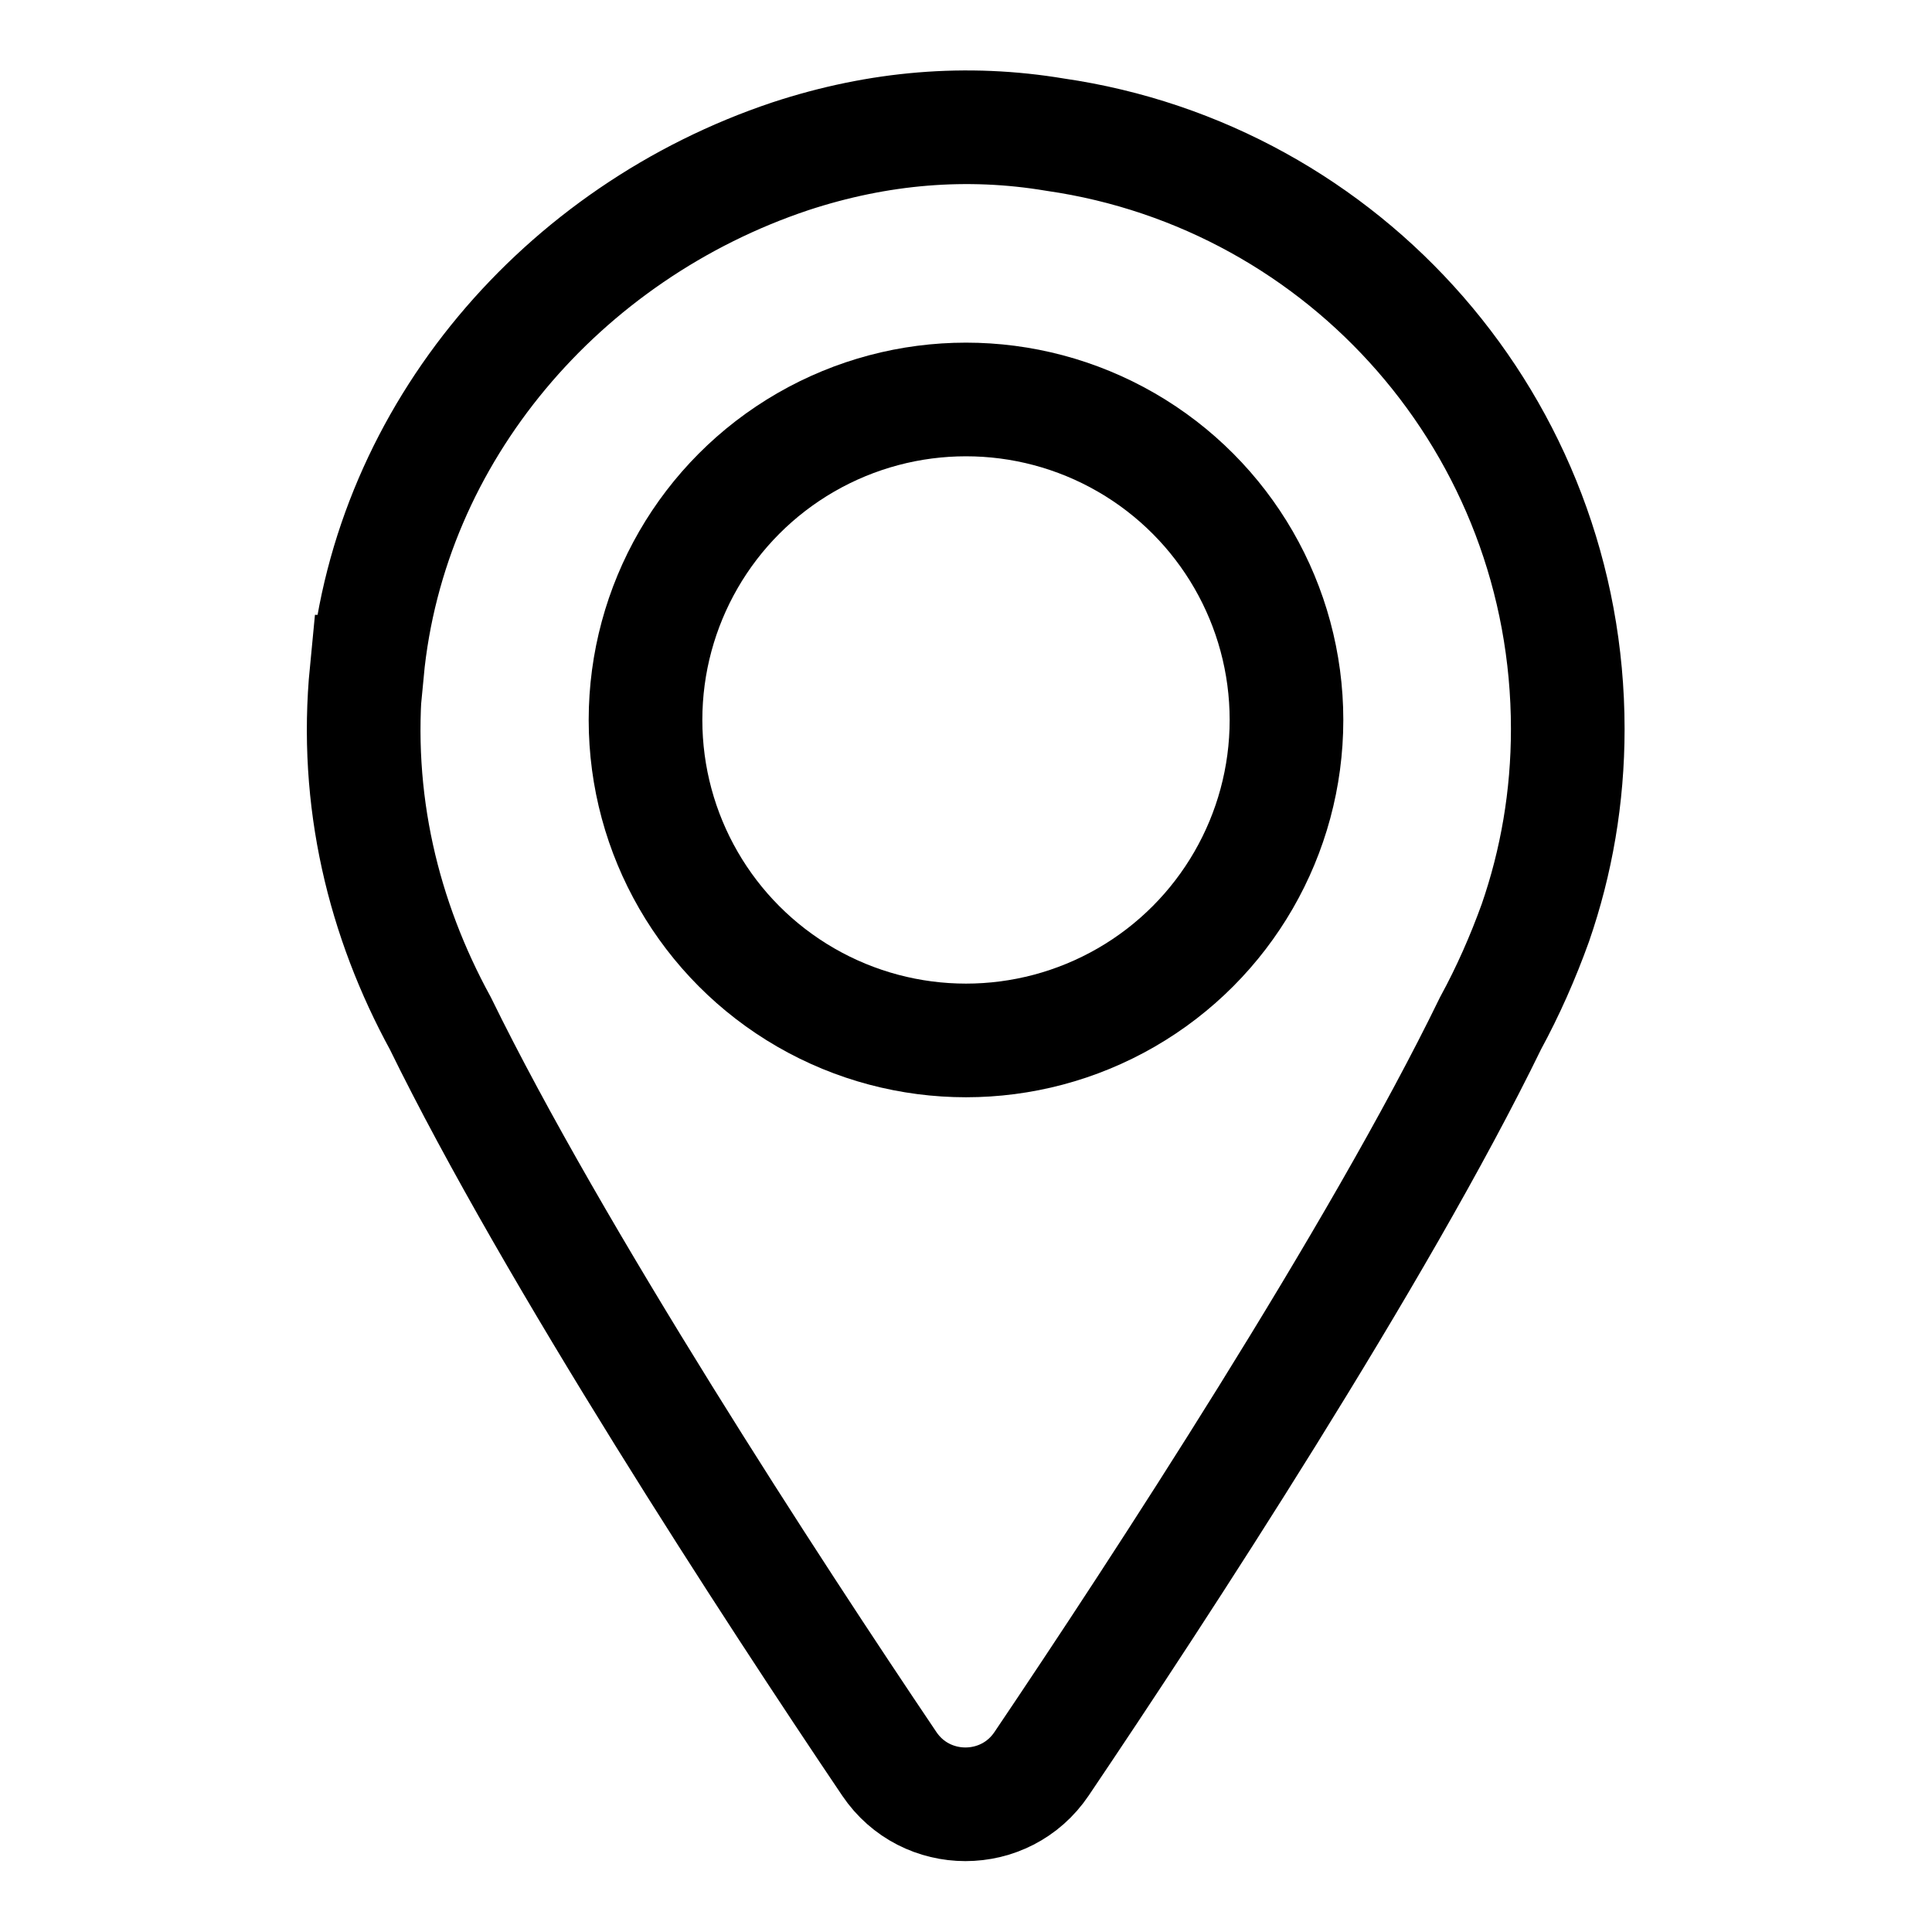
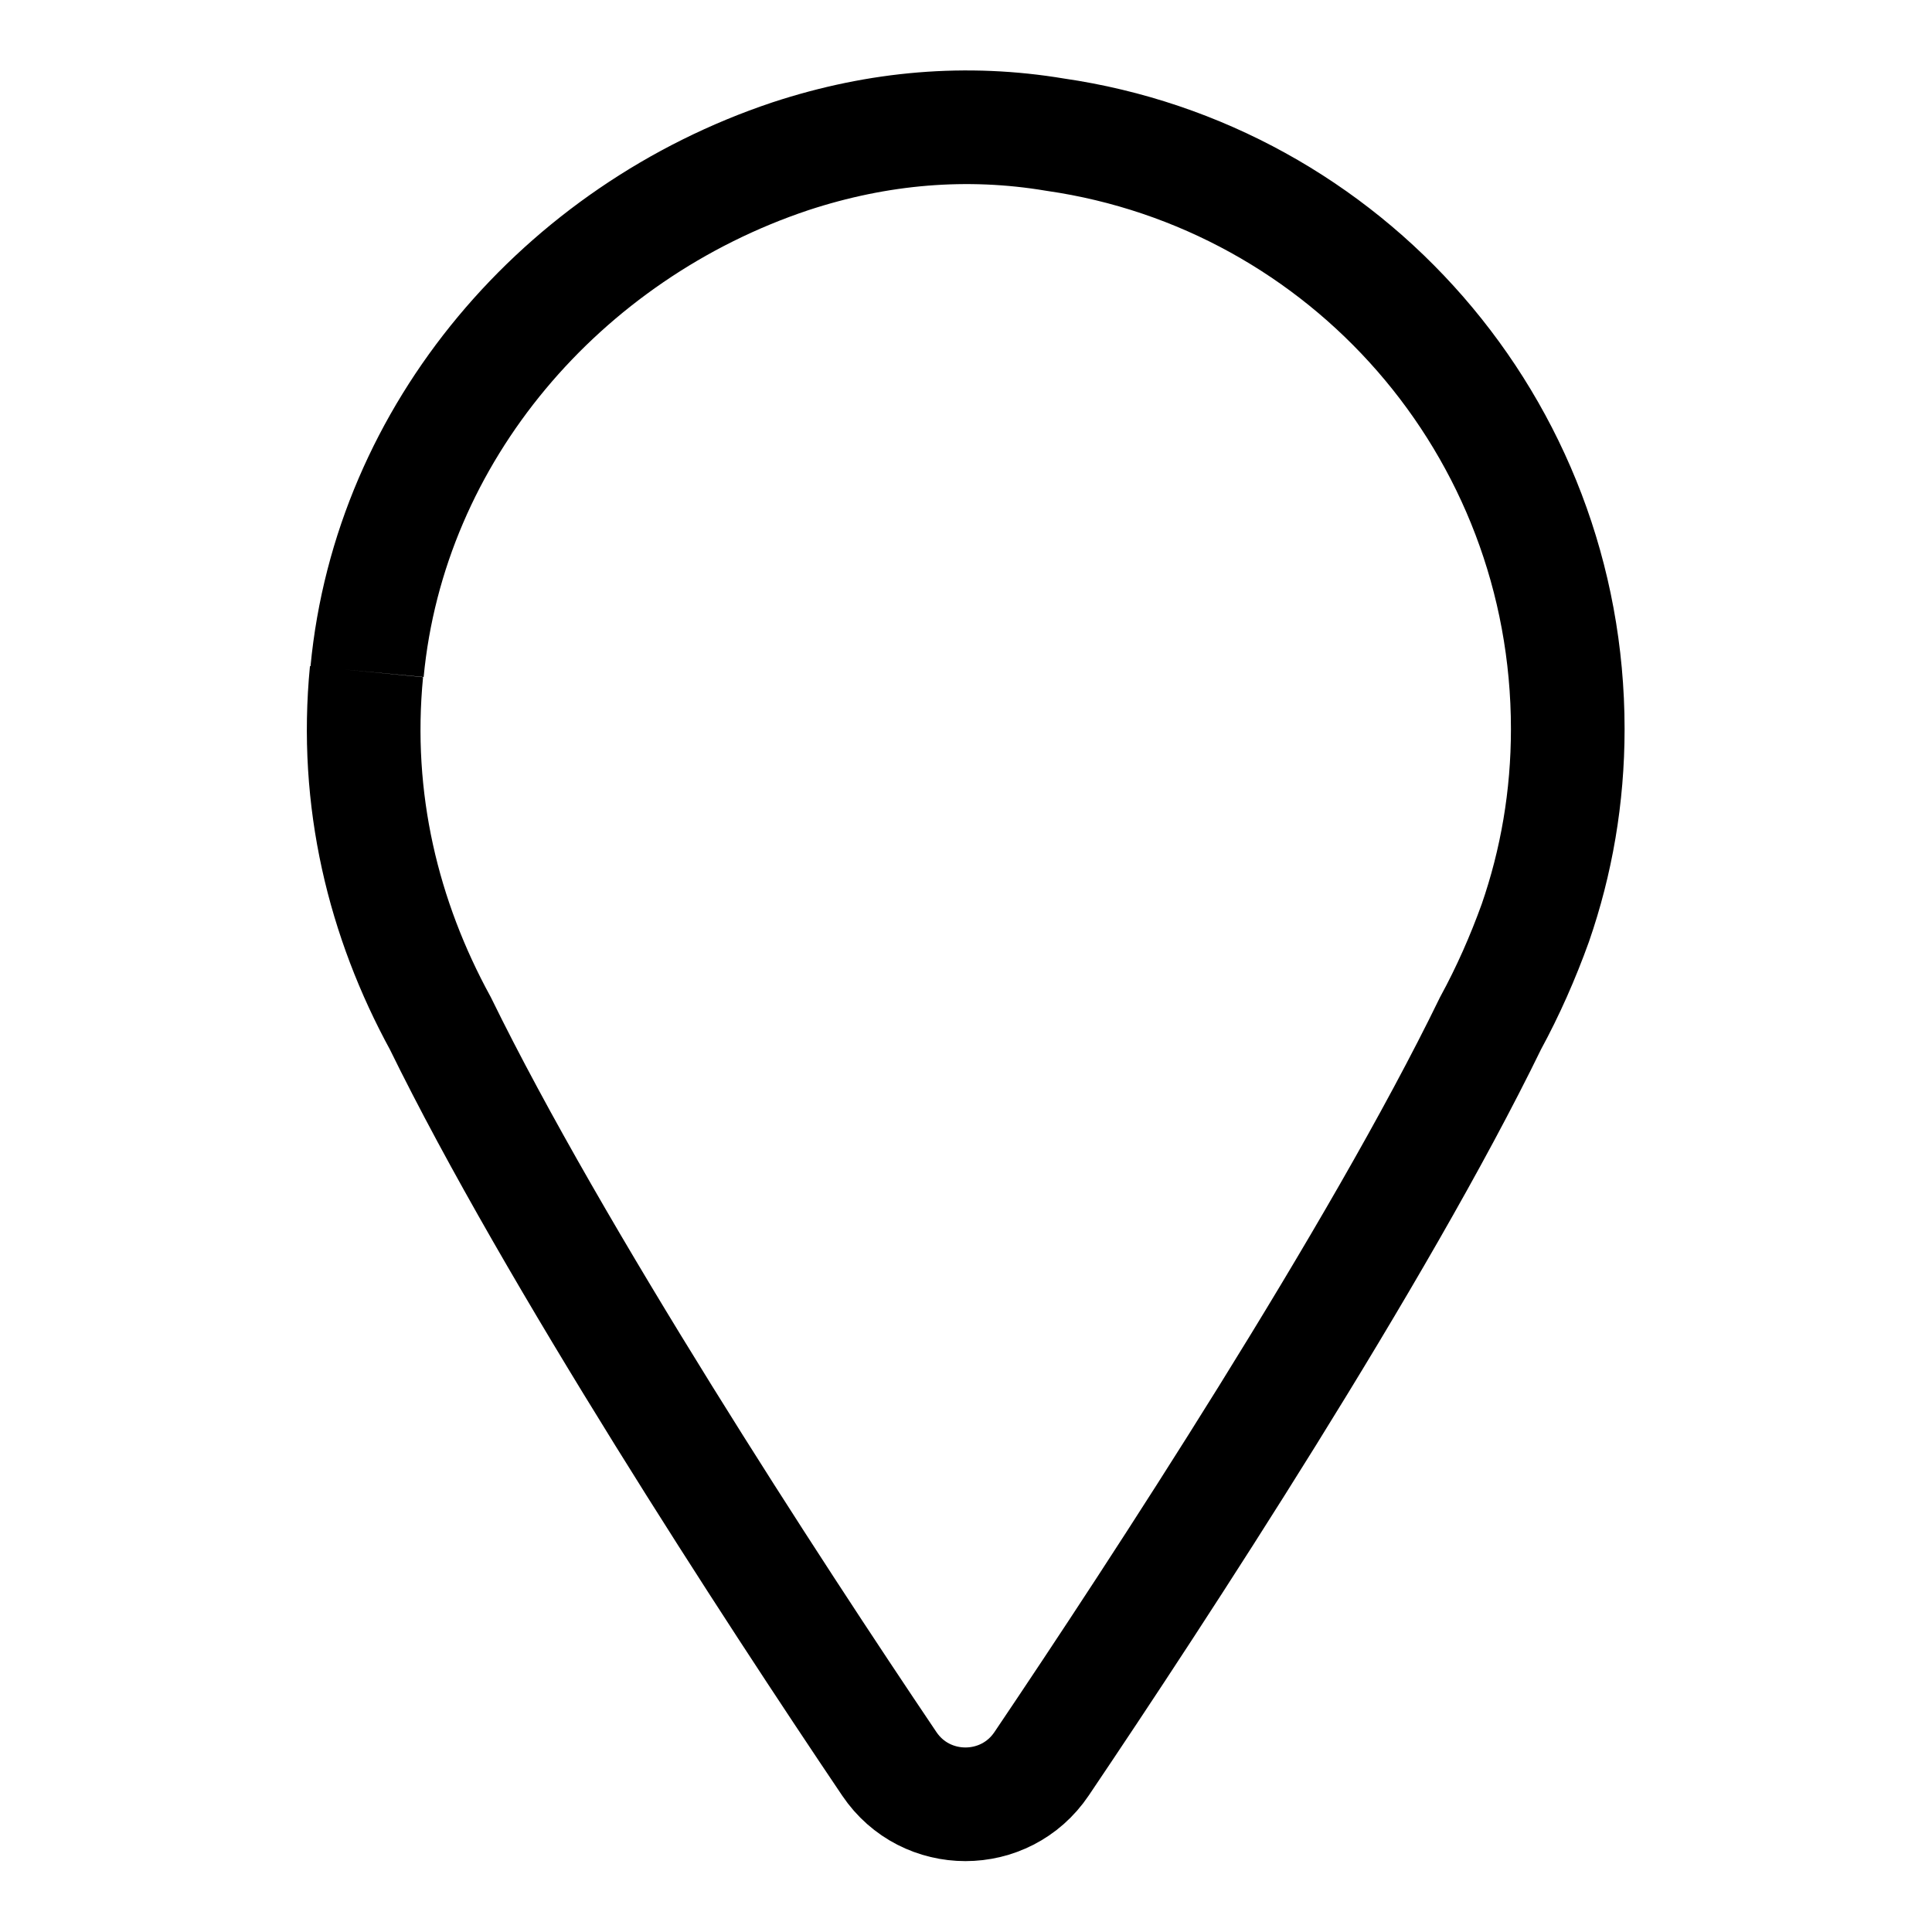
<svg xmlns="http://www.w3.org/2000/svg" id="Layer_1" data-name="Layer 1" width="34" height="34" viewBox="0 0 34 34">
  <defs>
    <style>
      .cls-1 {
        fill: none;
        stroke: #000;
        stroke-miterlimit: 10;
        stroke-width: 2px;
      }
    </style>
  </defs>
-   <path class="cls-1" d="m6.46,11.82c.4-4.21,3.44-7.73,7.45-9.07,1.55-.51,3.11-.64,4.66-.38,5.11.74,9.02,5.13,9.02,10.46,0,1.2-.2,2.34-.57,3.41-.22.61-.48,1.2-.79,1.77-1.98,4.07-5.85,9.99-7.9,13.03-.64.95-2.04.95-2.68,0-2.05-3.04-5.91-8.96-7.9-13.03-1-1.83-1.52-3.93-1.3-6.19Z" />
-   <circle class="cls-1" cx="17" cy="12.67" r="5.64" />
+   <path class="cls-1" d="m6.46,11.82c.4-4.21,3.44-7.73,7.45-9.07,1.55-.51,3.11-.64,4.66-.38,5.11.74,9.02,5.13,9.02,10.46,0,1.2-.2,2.34-.57,3.41-.22.61-.48,1.2-.79,1.77-1.98,4.07-5.85,9.99-7.9,13.03-.64.95-2.04.95-2.68,0-2.05-3.04-5.91-8.96-7.9-13.03-1-1.83-1.52-3.93-1.3-6.19" />
</svg>